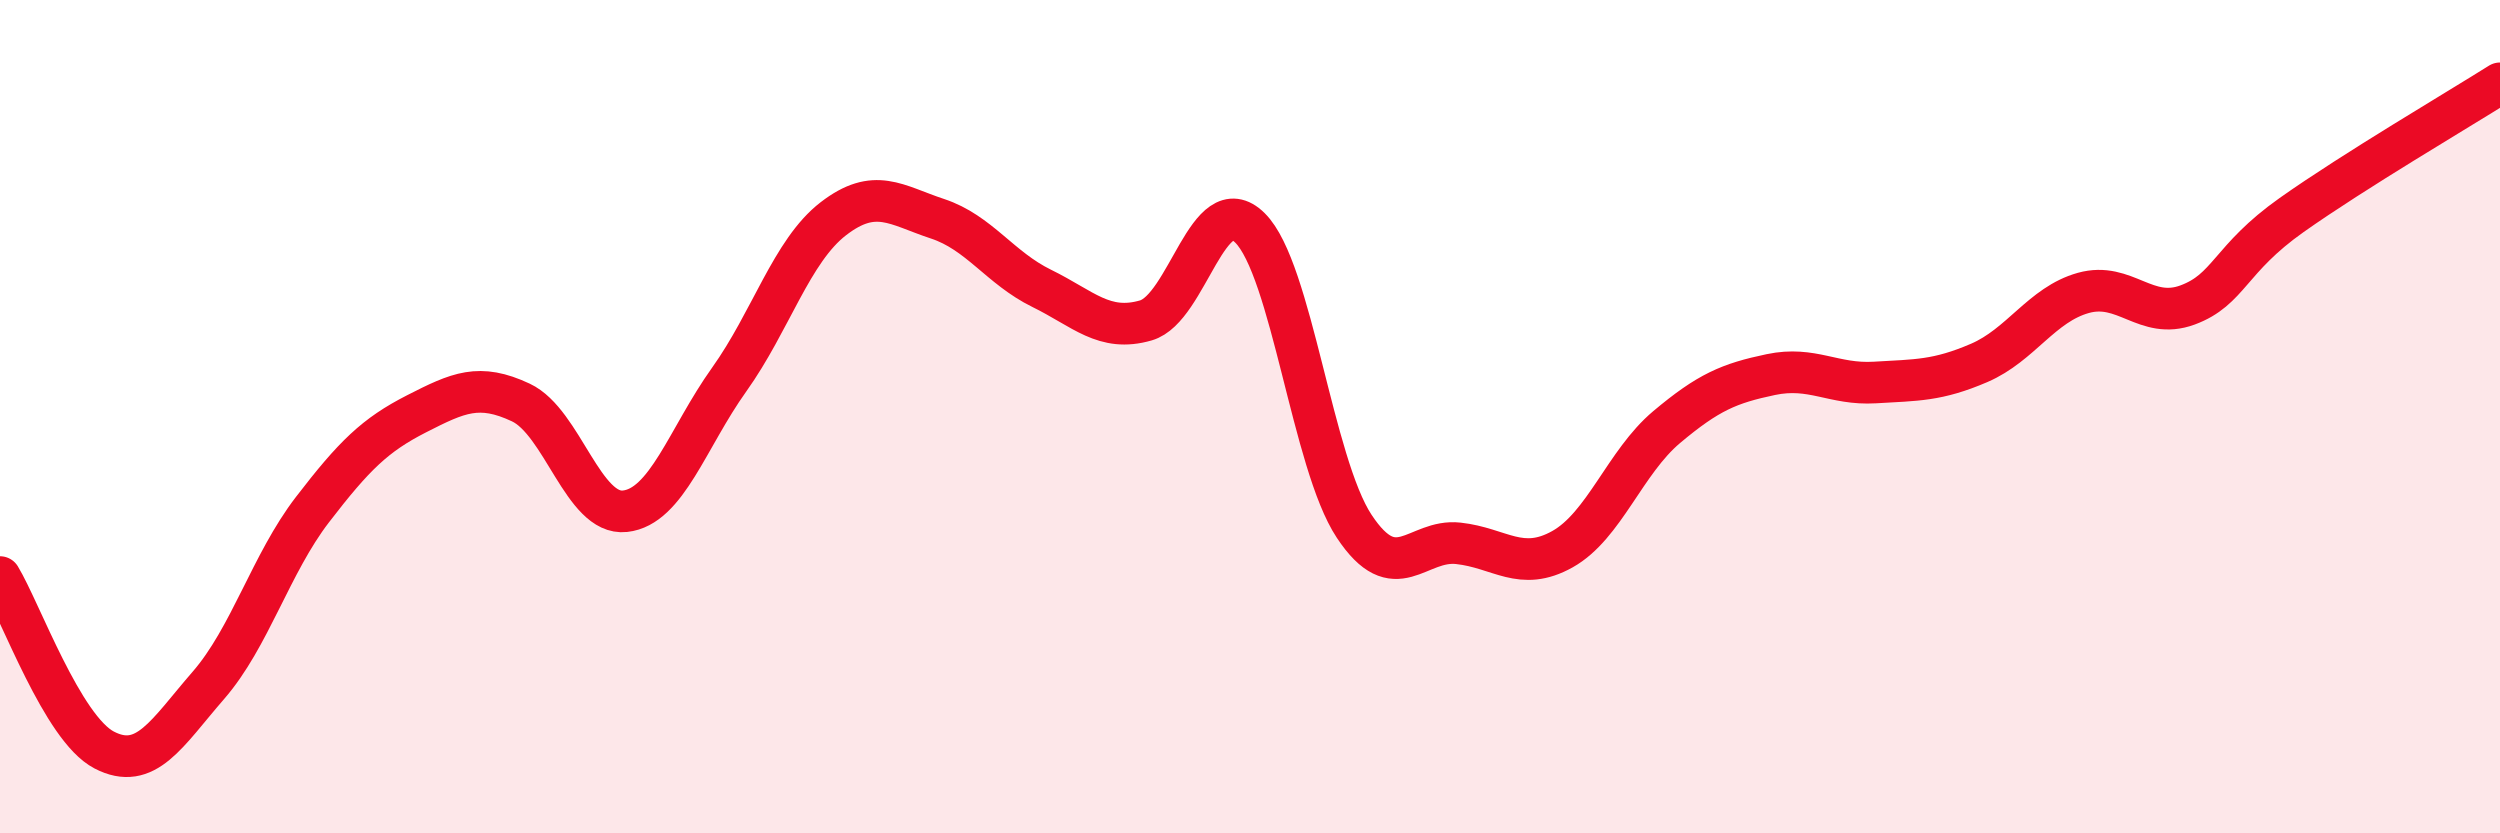
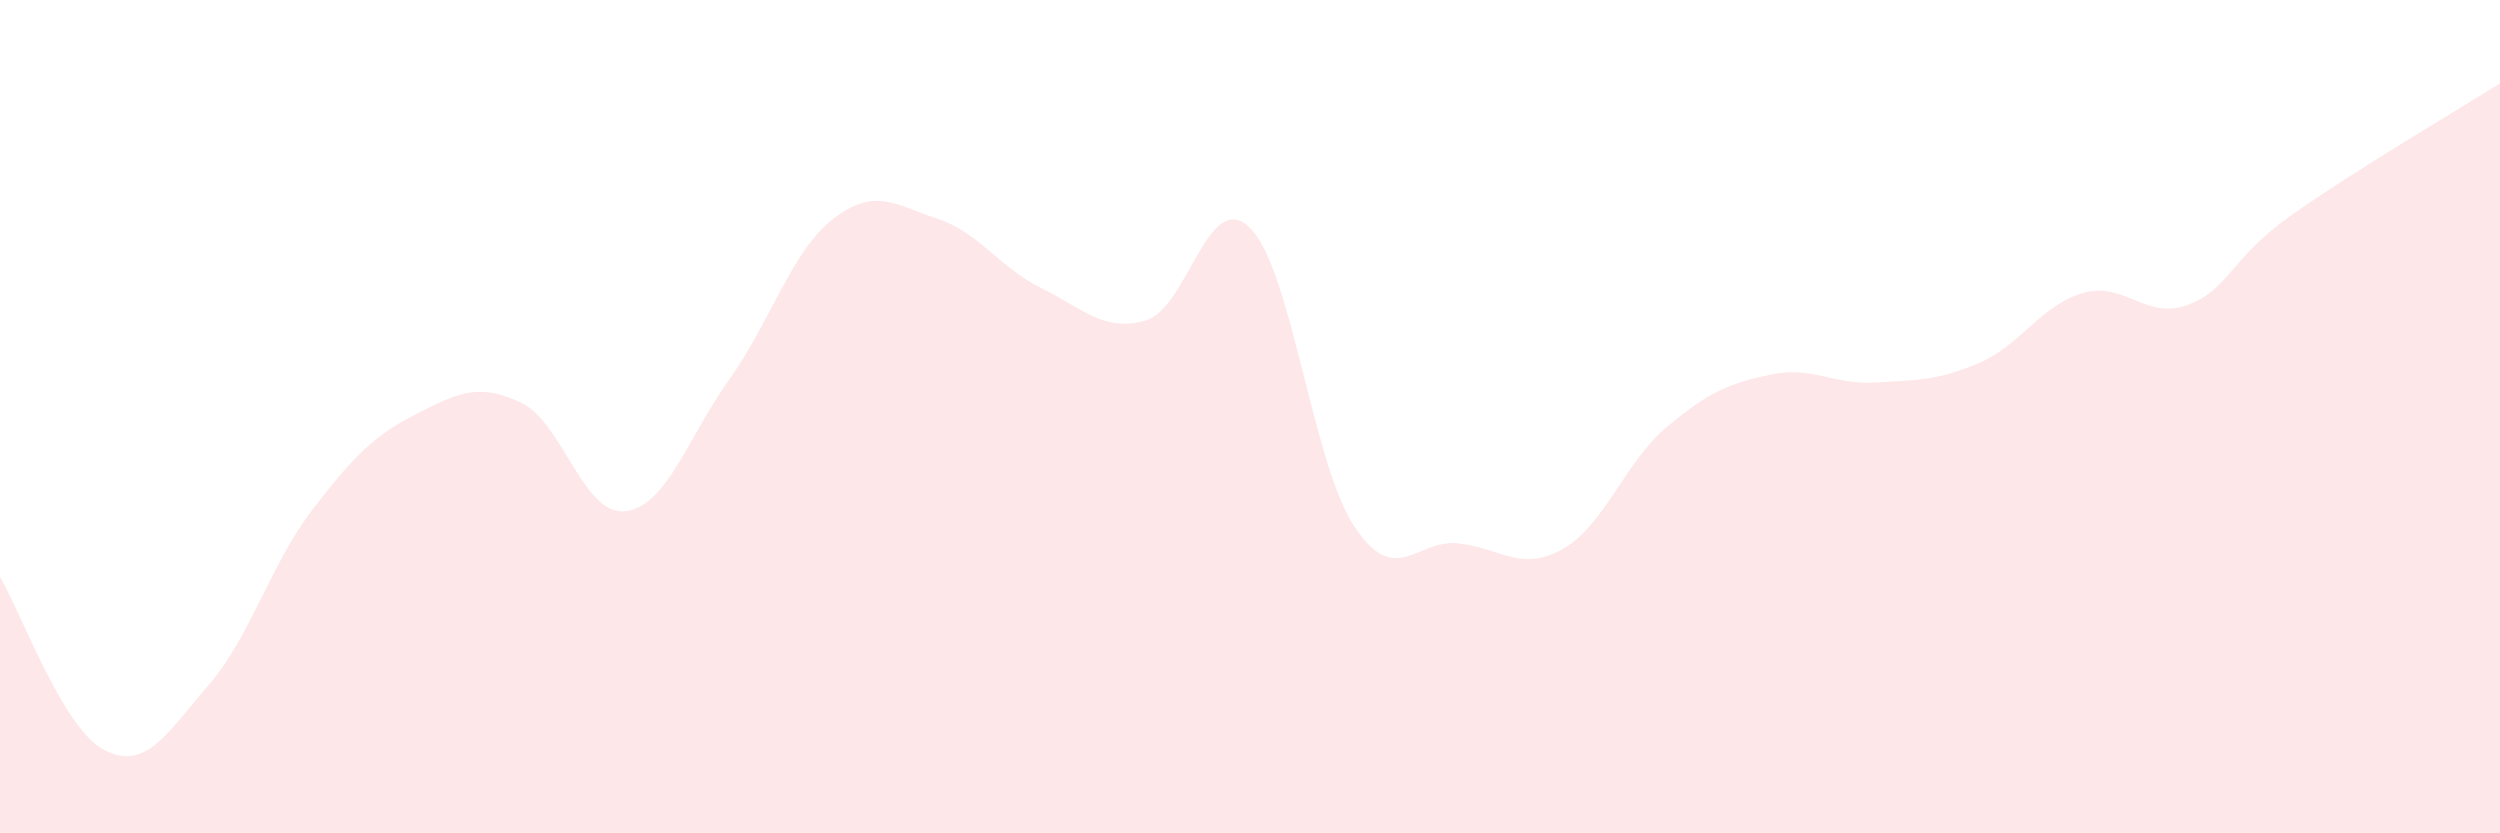
<svg xmlns="http://www.w3.org/2000/svg" width="60" height="20" viewBox="0 0 60 20">
  <path d="M 0,13.85 C 0.5,14.68 1.5,17.48 2.5,18 C 3.5,18.52 4,17.6 5,16.45 C 6,15.3 6.5,13.53 7.5,12.23 C 8.5,10.93 9,10.44 10,9.93 C 11,9.42 11.5,9.19 12.5,9.66 C 13.5,10.13 14,12.38 15,12.27 C 16,12.16 16.5,10.51 17.5,9.11 C 18.5,7.71 19,6.02 20,5.25 C 21,4.48 21.5,4.92 22.5,5.25 C 23.5,5.58 24,6.43 25,6.92 C 26,7.41 26.5,7.98 27.5,7.69 C 28.5,7.4 29,4.48 30,5.47 C 31,6.46 31.5,11.12 32.5,12.63 C 33.5,14.14 34,12.93 35,13.04 C 36,13.15 36.5,13.74 37.5,13.18 C 38.5,12.62 39,11.09 40,10.25 C 41,9.41 41.5,9.2 42.5,8.99 C 43.5,8.78 44,9.24 45,9.18 C 46,9.12 46.5,9.14 47.5,8.71 C 48.5,8.28 49,7.31 50,7.03 C 51,6.75 51.5,7.69 52.5,7.32 C 53.5,6.95 53.5,6.22 55,5.16 C 56.5,4.1 59,2.63 60,2L60 20L0 20Z" fill="#EB0A25" opacity="0.1" stroke-linecap="round" stroke-linejoin="round" />
-   <path d="M 0,13.85 C 0.5,14.68 1.5,17.48 2.5,18 C 3.5,18.52 4,17.6 5,16.45 C 6,15.3 6.5,13.53 7.5,12.23 C 8.5,10.93 9,10.44 10,9.93 C 11,9.42 11.5,9.19 12.5,9.66 C 13.5,10.13 14,12.38 15,12.27 C 16,12.16 16.5,10.51 17.5,9.11 C 18.5,7.71 19,6.02 20,5.25 C 21,4.48 21.5,4.92 22.5,5.25 C 23.5,5.58 24,6.43 25,6.92 C 26,7.41 26.5,7.98 27.5,7.69 C 28.5,7.4 29,4.48 30,5.47 C 31,6.46 31.5,11.12 32.5,12.63 C 33.5,14.14 34,12.93 35,13.04 C 36,13.15 36.5,13.74 37.5,13.18 C 38.5,12.62 39,11.09 40,10.25 C 41,9.41 41.5,9.2 42.5,8.99 C 43.5,8.78 44,9.24 45,9.18 C 46,9.12 46.5,9.14 47.5,8.71 C 48.5,8.28 49,7.31 50,7.03 C 51,6.75 51.5,7.69 52.5,7.32 C 53.5,6.95 53.5,6.22 55,5.16 C 56.5,4.1 59,2.63 60,2" stroke="#EB0A25" stroke-width="1" fill="none" stroke-linecap="round" stroke-linejoin="round" />
</svg>